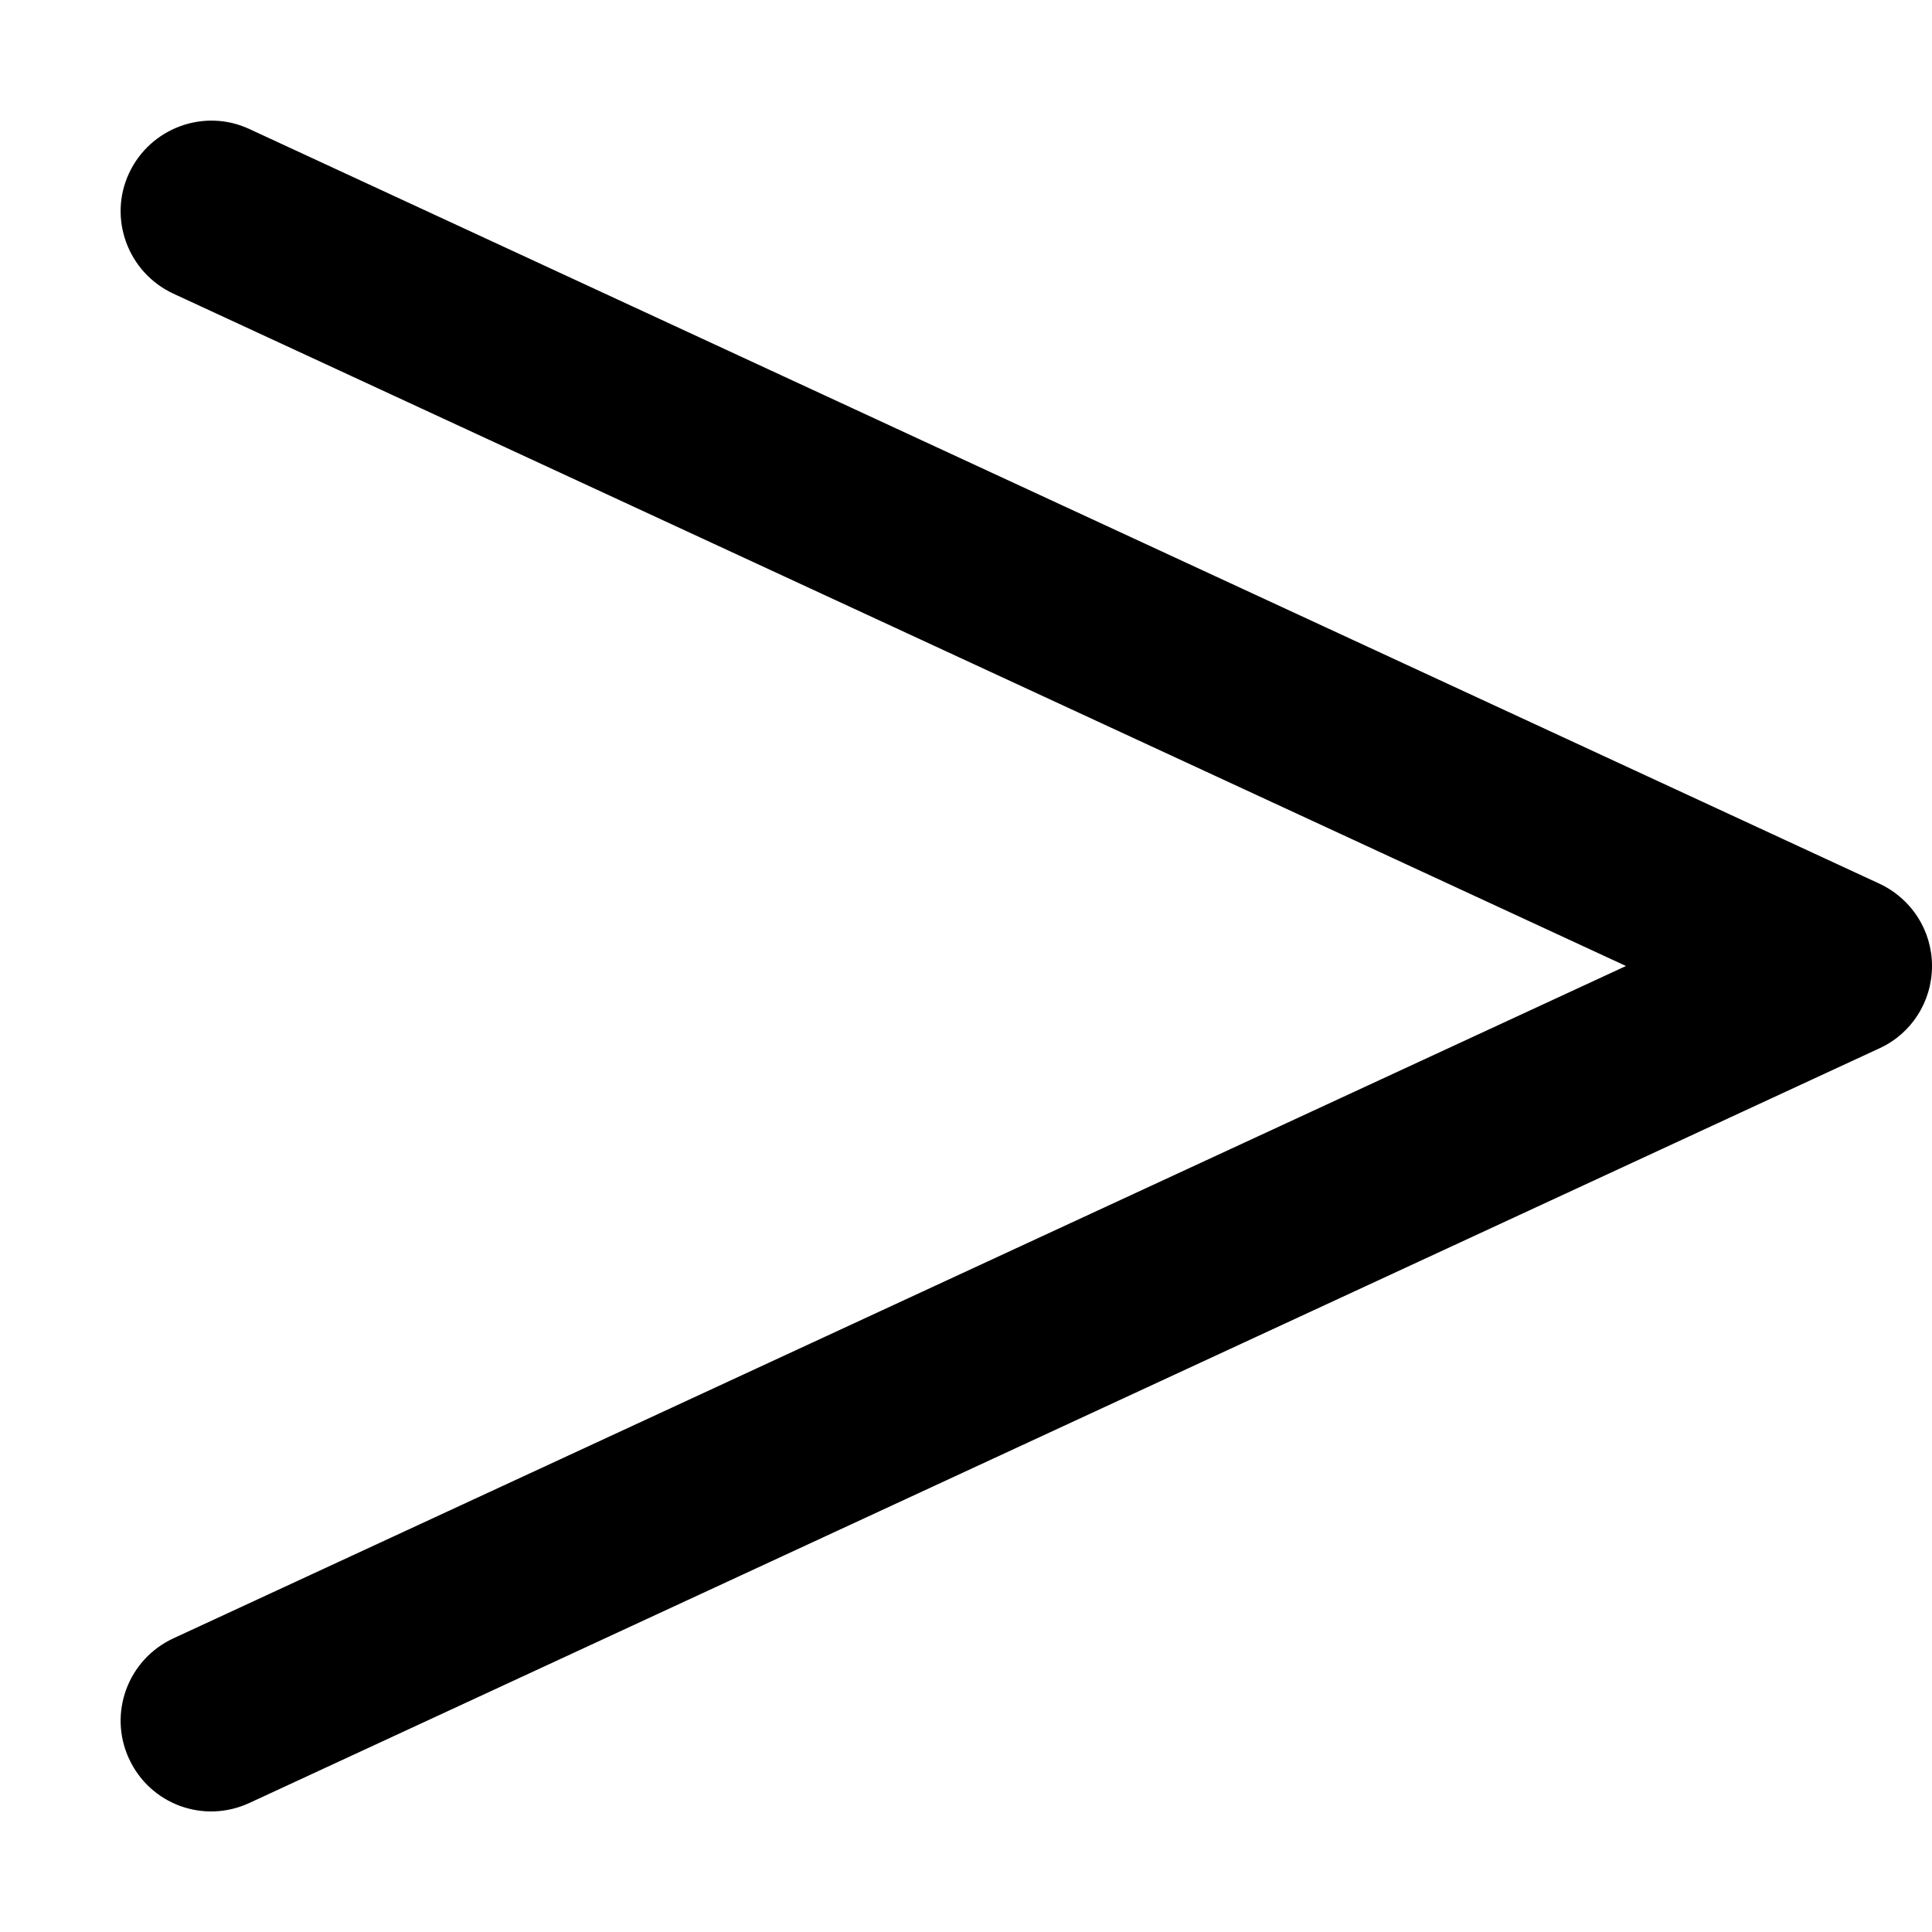
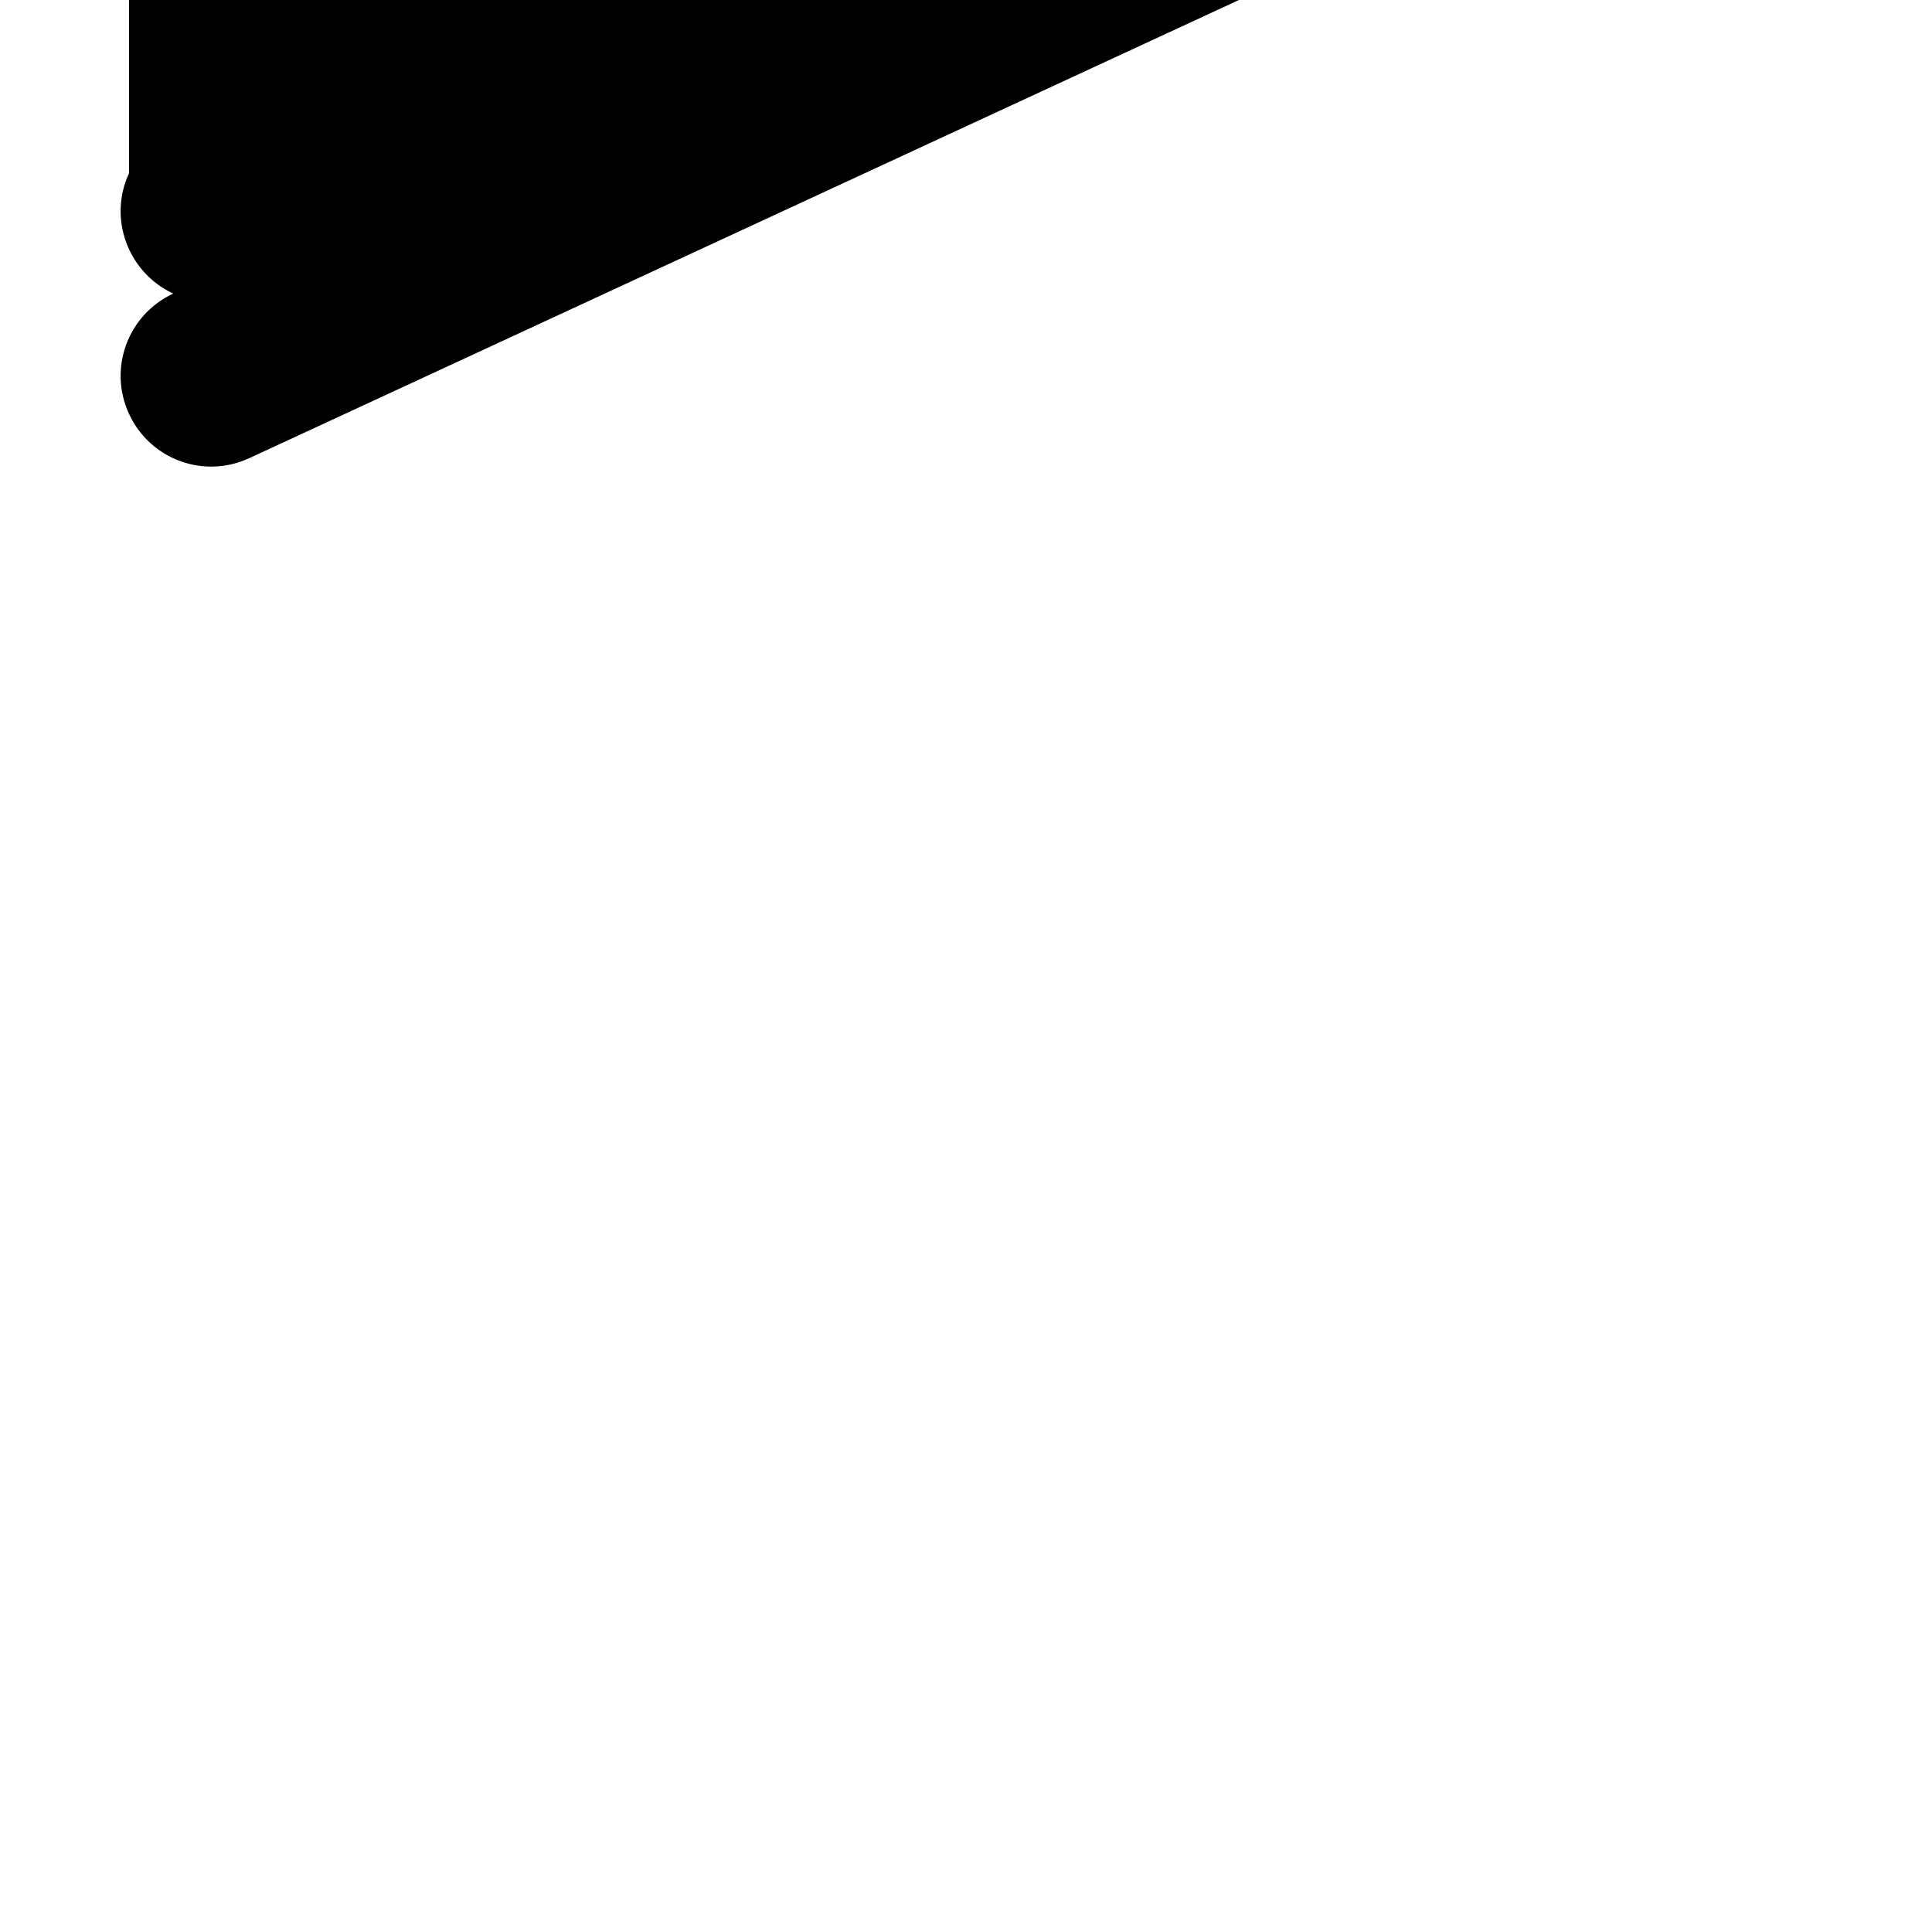
<svg xmlns="http://www.w3.org/2000/svg" viewBox="0 0 512 512">
-   <path style="fill:currentColor;opacity:.4" d="" />
-   <path style="fill:currentColor;opacity:1" d="M34.2 45.9c-5.6 12-.3 26.3 11.7 31.9l385 178.2-385 178.2c-12 5.6-17.3 19.8-11.7 31.9s19.8 17.3 31.9 11.7l432-200c8.5-3.9 13.9-12.4 13.9-21.8s-5.4-17.8-13.9-21.8l-432-200c-12-5.6-26.3-.3-31.9 11.7z" />
+   <path style="fill:currentColor;opacity:1" d="M34.2 45.9c-5.6 12-.3 26.3 11.7 31.9c-12 5.6-17.3 19.8-11.7 31.9s19.8 17.3 31.9 11.7l432-200c8.5-3.9 13.9-12.4 13.9-21.8s-5.4-17.8-13.9-21.8l-432-200c-12-5.6-26.3-.3-31.9 11.7z" />
</svg>